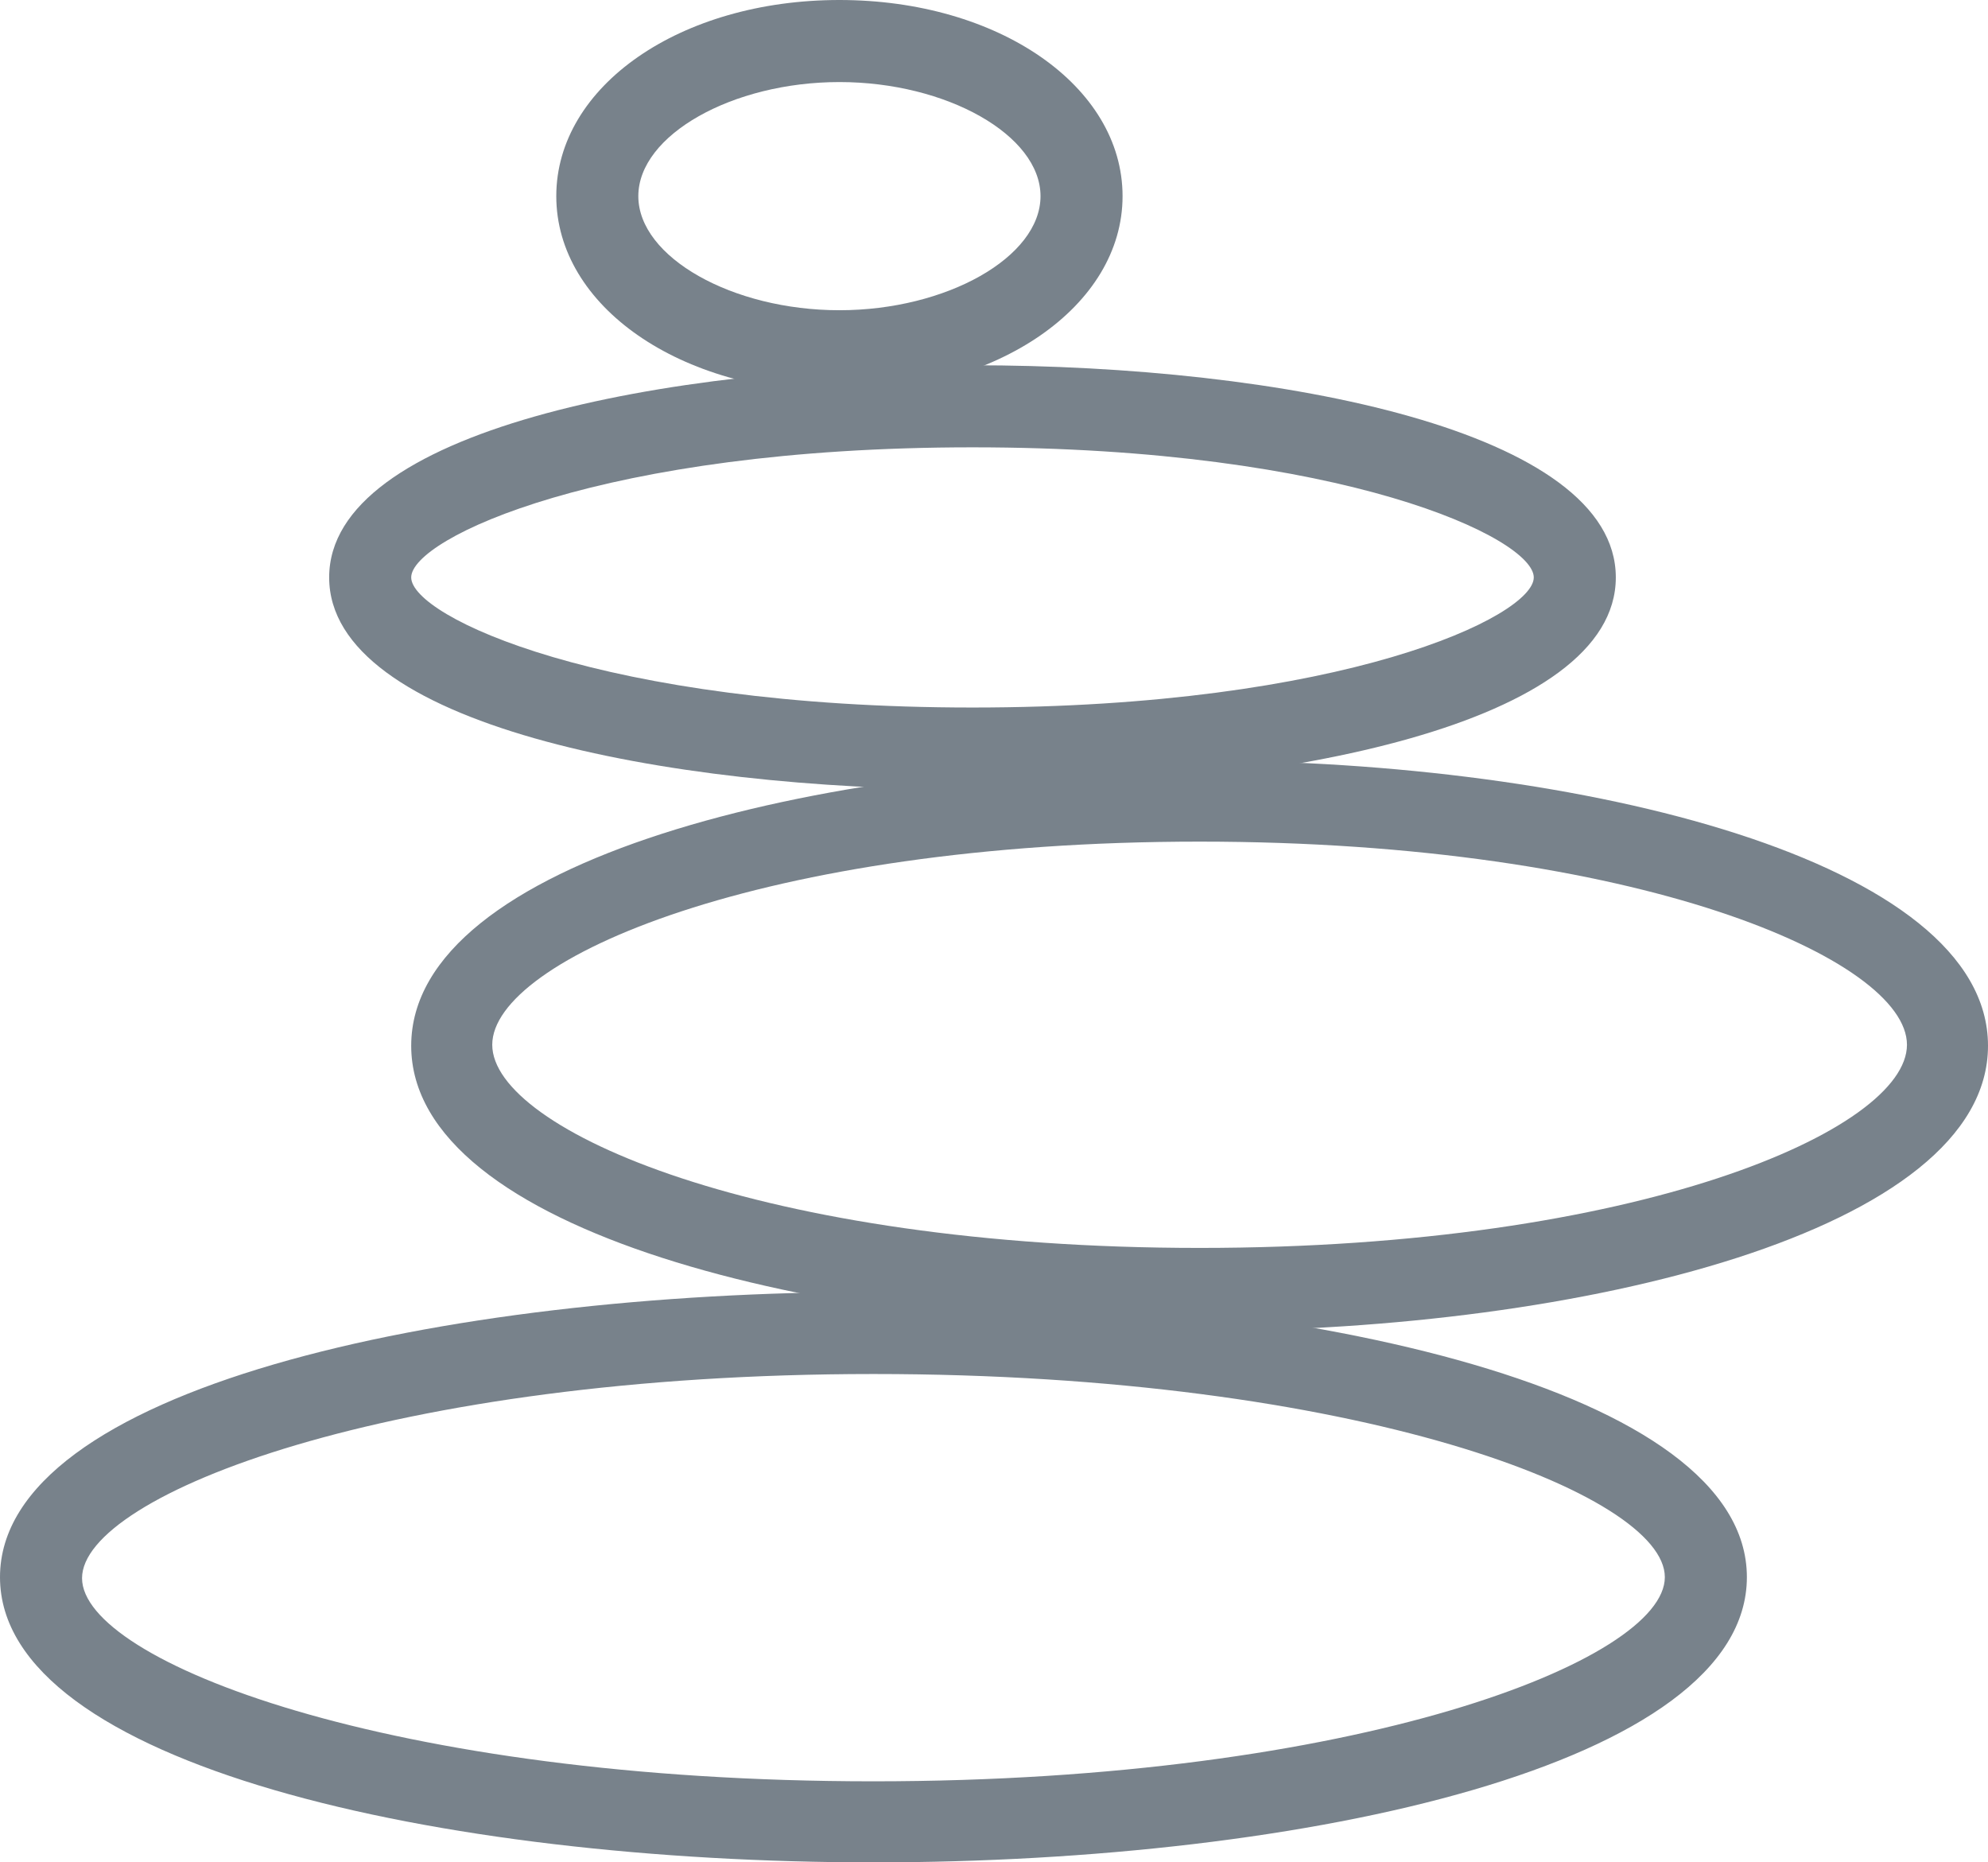
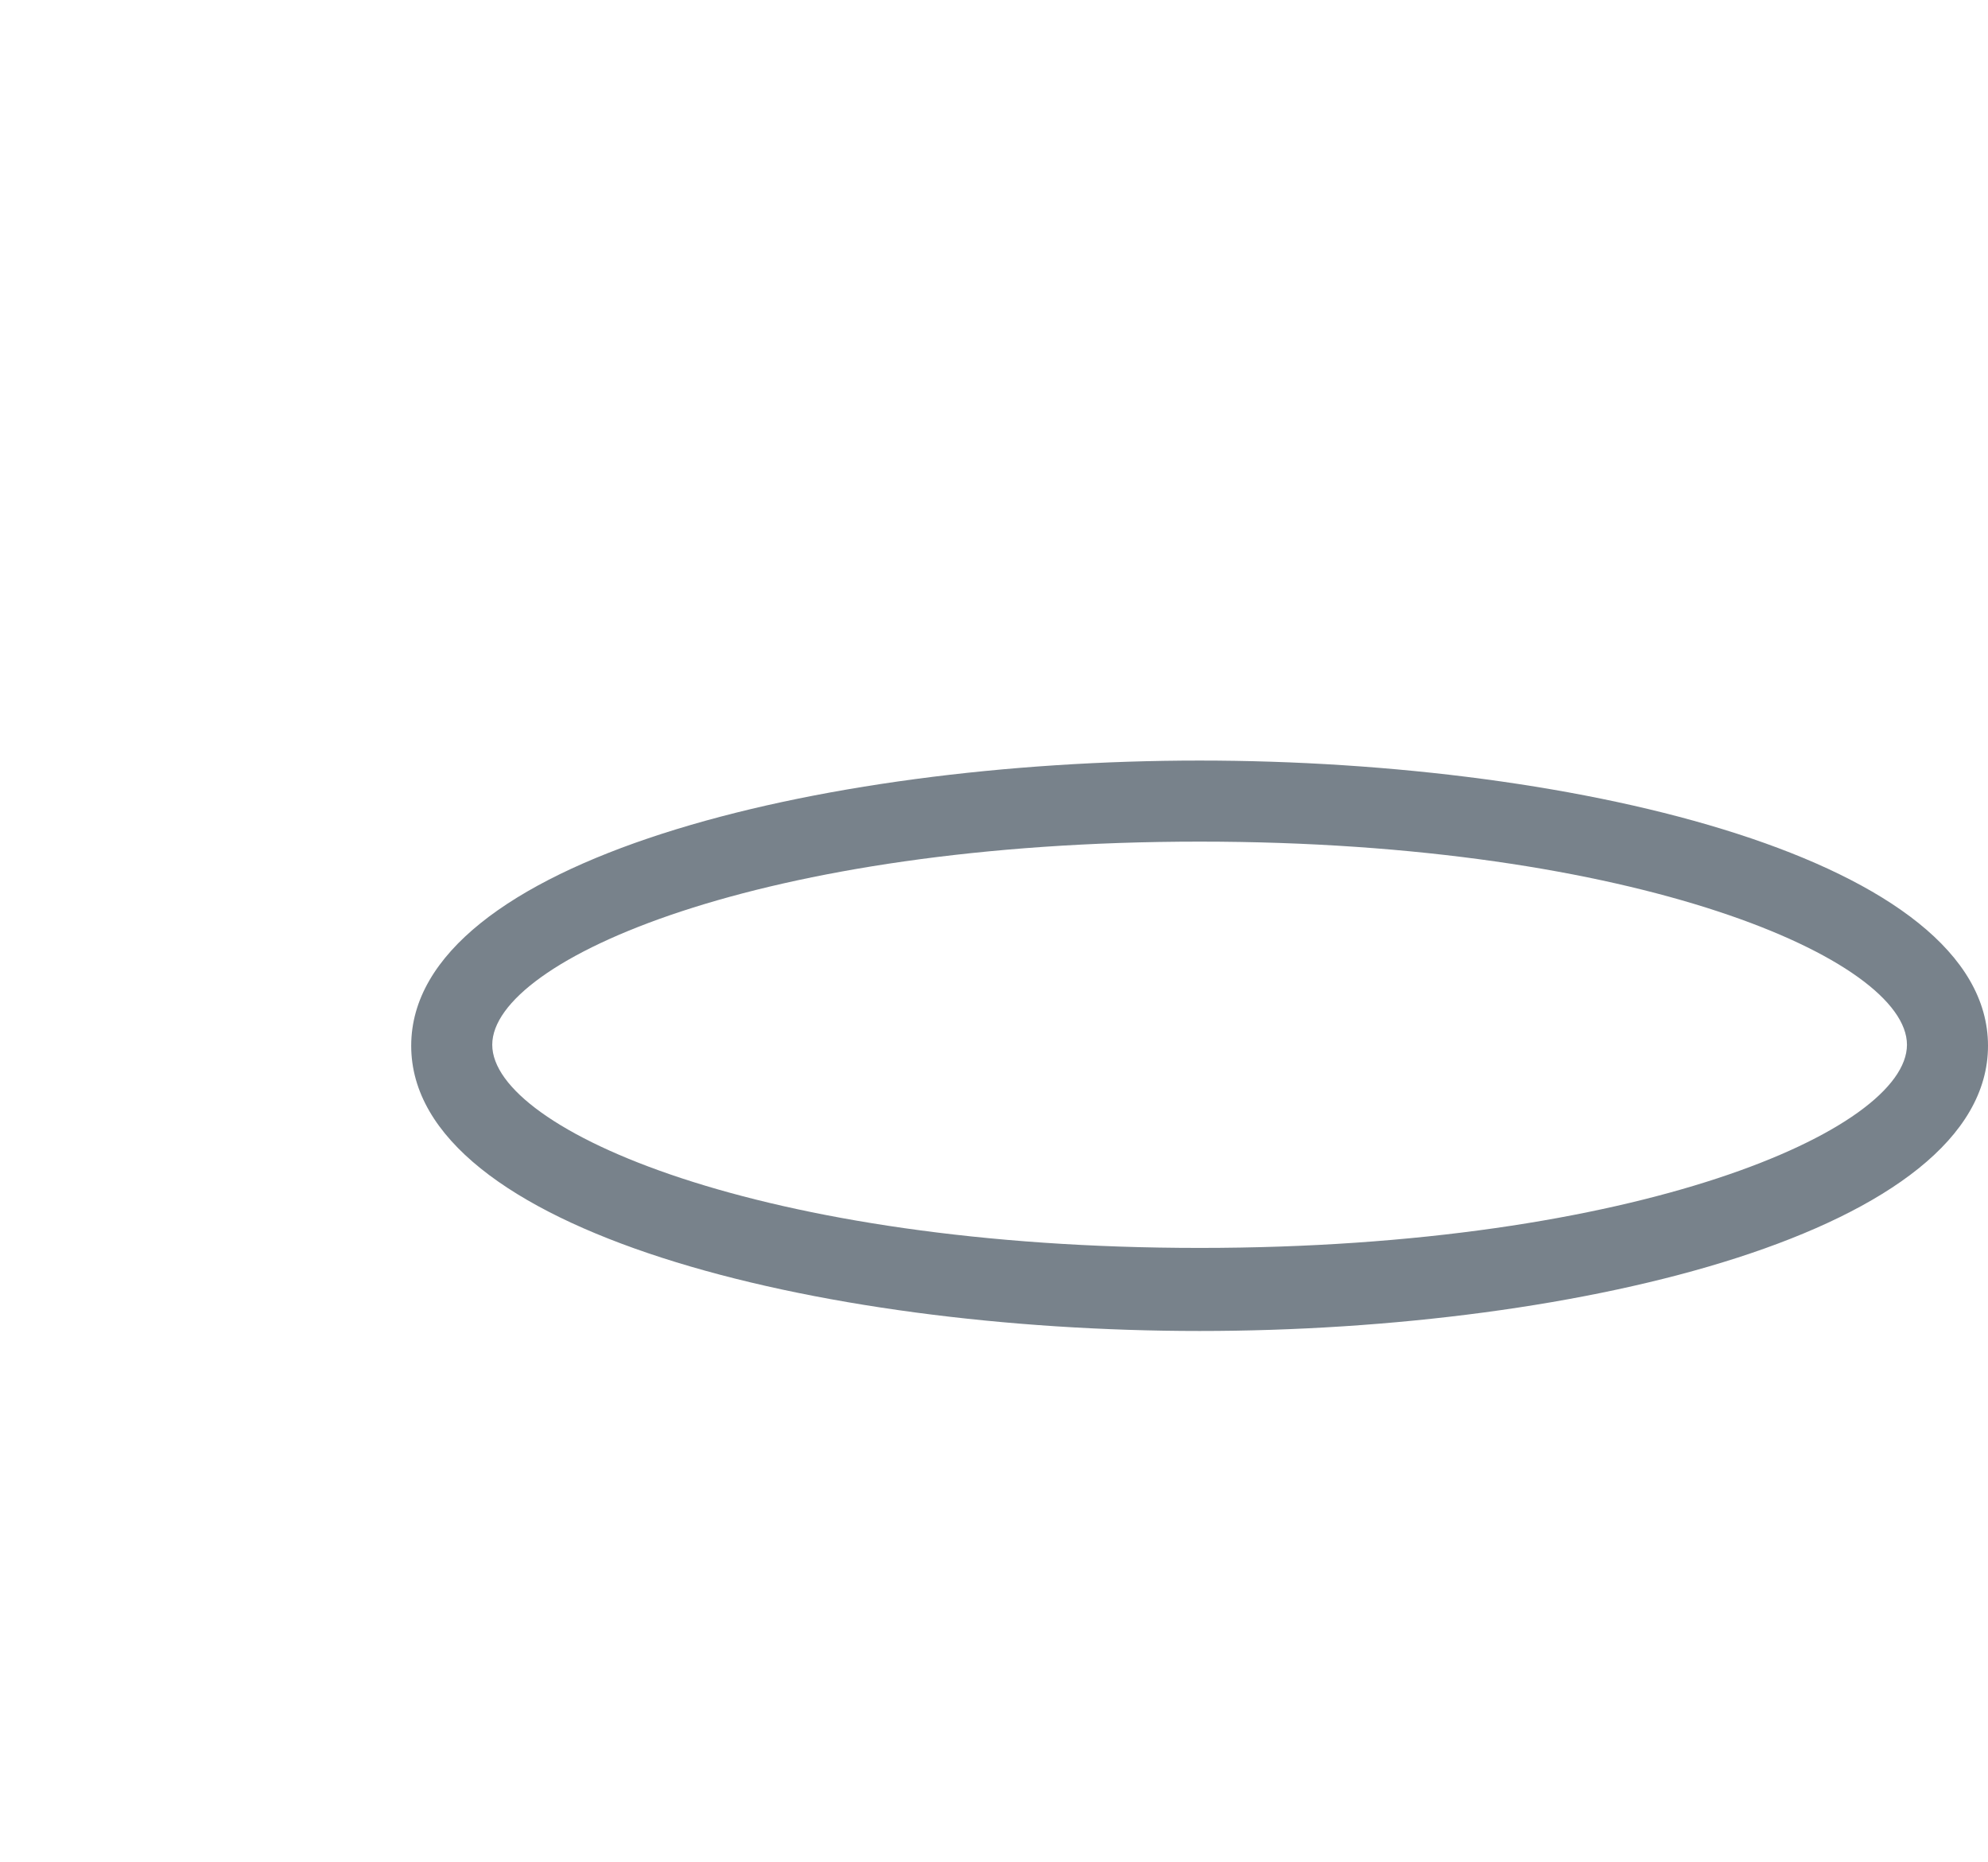
<svg xmlns="http://www.w3.org/2000/svg" version="1.1" id="Layer_1" x="0px" y="0px" viewBox="0 0 198.7 186.1" style="enable-background:new 0 0 198.7 186.1;" xml:space="preserve">
  <style type="text/css">
	.st0{fill:#78828B;}
</style>
  <title>Fattal-icons6</title>
-   <path class="st0" d="M87.3,186.1c-43.4,0-87.3-9.8-87.3-28.5s43.9-28.5,87.3-28.5s87.3,9.8,87.3,28.5S130.7,186.1,87.3,186.1z   M87.3,137.3c-48.3,0-79.1,12.1-79.1,20.4S39,178,87.3,178s79.1-12.1,79.1-20.4S135.6,137.3,87.3,137.3L87.3,137.3z" />
  <path class="st0" d="M119.9,133c-38.2,0-78.8-10-78.8-28.5s40.6-28.5,78.8-28.5s78.8,10,78.8,28.5S158.1,133,119.9,133z M119.9,84.1  c-43.8,0-70.7,11.8-70.7,20.3s26.9,20.3,70.7,20.3s70.7-11.8,70.7-20.3S163.7,84.1,119.9,84.1z" />
-   <path class="st0" d="M97.2,78.9c-31,0-64.3-6.6-64.3-21.2s33.3-21.2,64.3-21.2s64.3,6.6,64.3,21.2S128.2,78.9,97.2,78.9z M97.2,44.7  c-37,0-56.1,9.1-56.1,13s19.1,13,56.1,13s56.1-9.1,56.1-13S134.3,44.7,97.2,44.7L97.2,44.7z" />
-   <path class="st0" d="M83.9,39.2c-15.9,0-28.3-8.6-28.3-19.6S68,0,83.9,0s28.3,8.6,28.3,19.6S99.7,39.2,83.9,39.2z M83.9,8.2  c-10.7,0-20.1,5.3-20.1,11.4S73.2,31,83.9,31S104,25.7,104,19.6S94.6,8.2,83.9,8.2L83.9,8.2z" />
</svg>